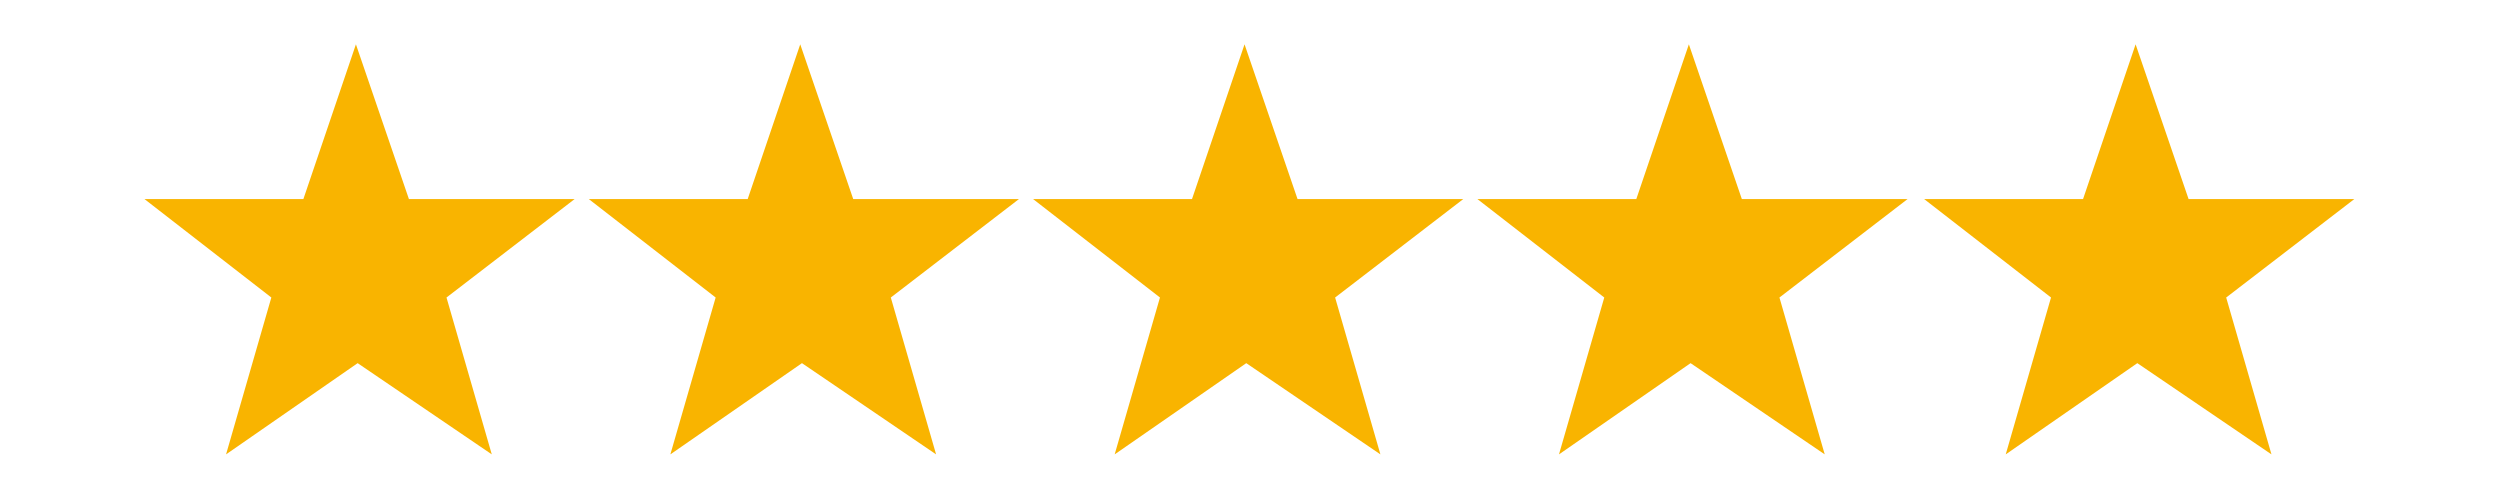
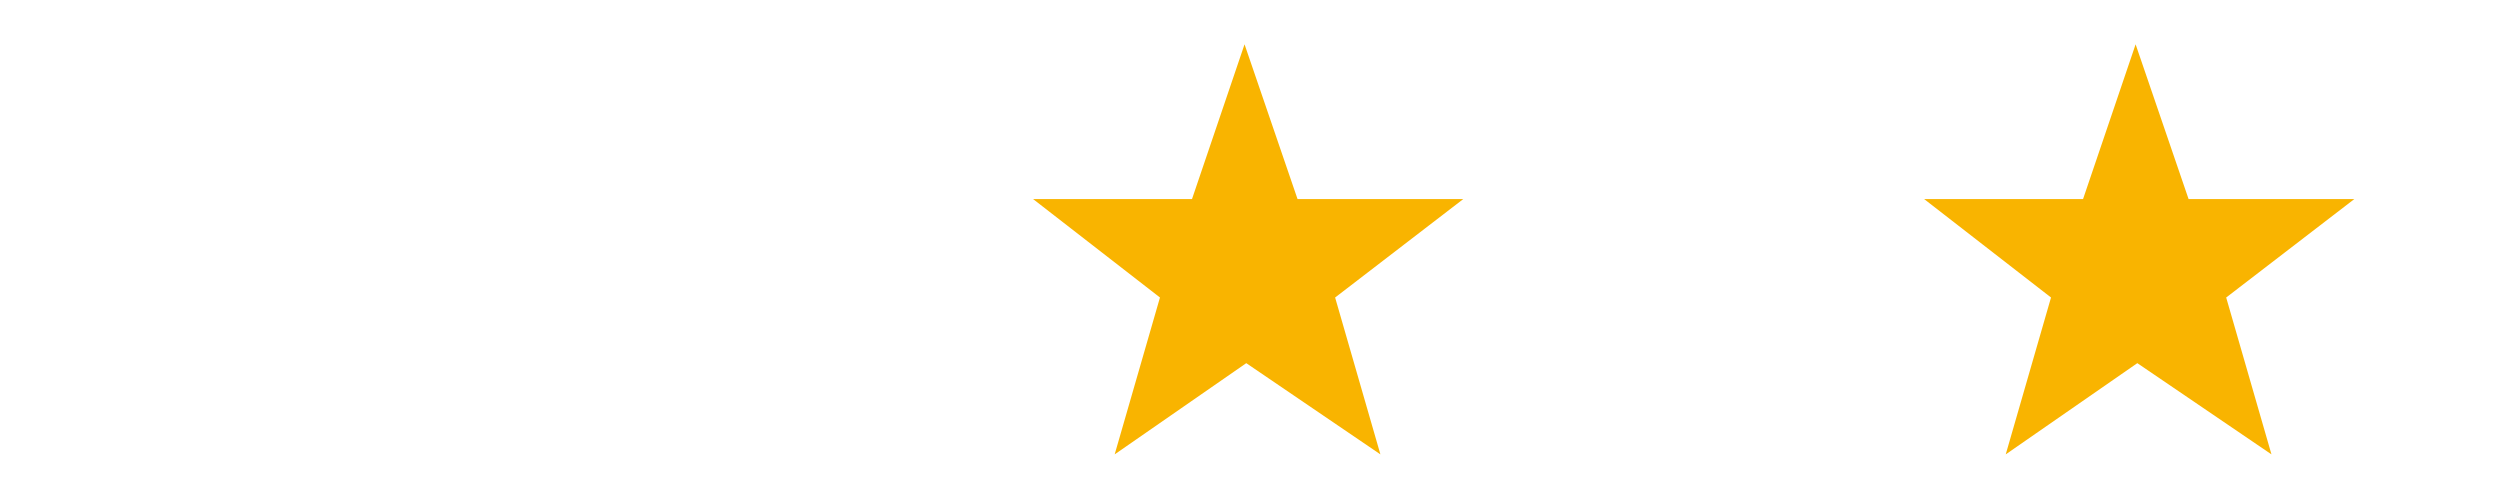
<svg xmlns="http://www.w3.org/2000/svg" width="1000" zoomAndPan="magnify" viewBox="0 0 750 150" height="200" preserveAspectRatio="xMidYMid meet" version="1.2">
  <defs>
    <clipPath id="e02fae8124">
-       <path d="M 443 13 L 573 13 L 573 136.703 L 443 136.703 Z M 443 13 " />
-     </clipPath>
+       </clipPath>
    <clipPath id="6269ff69ad">
      <path d="M 577 13 L 706.336 13 L 706.336 136.703 L 577 136.703 Z M 577 13 " />
    </clipPath>
    <clipPath id="c4932ab893">
      <path d="M 309 13 L 439 13 L 439 136.703 L 309 136.703 Z M 309 13 " />
    </clipPath>
    <clipPath id="0b54443457">
-       <path d="M 176 13 L 306 13 L 306 136.703 L 176 136.703 Z M 176 13 " />
-     </clipPath>
+       </clipPath>
    <clipPath id="cd9aeec081">
-       <path d="M 43.336 13 L 173 13 L 173 136.703 L 43.336 136.703 Z M 43.336 13 " />
-     </clipPath>
+       </clipPath>
  </defs>
  <g id="c950650c98">
    <g clip-rule="nonzero" clip-path="url(#e02fae8124)">
      <path style=" stroke:none;fill-rule:nonzero;fill:#f9b400;fill-opacity:1;" d="M 490.895 59.715 L 443.215 59.715 L 481.281 89.254 L 467.695 136.312 L 507.172 108.945 L 547.418 136.312 L 533.832 89.254 L 572.281 59.715 L 522.551 59.715 L 506.66 13.297 Z M 490.895 59.715 " />
    </g>
    <g clip-rule="nonzero" clip-path="url(#6269ff69ad)">
      <path style=" stroke:none;fill-rule:nonzero;fill:#f9b400;fill-opacity:1;" d="M 624.918 59.715 L 577.238 59.715 L 615.305 89.254 L 601.719 136.312 L 641.195 108.945 L 681.441 136.312 L 667.855 89.254 L 706.305 59.715 L 656.574 59.715 L 640.684 13.297 Z M 624.918 59.715 " />
    </g>
    <g clip-rule="nonzero" clip-path="url(#c4932ab893)">
      <path style=" stroke:none;fill-rule:nonzero;fill:#f9b400;fill-opacity:1;" d="M 357.602 59.715 L 309.922 59.715 L 347.988 89.254 L 334.402 136.312 L 373.879 108.945 L 414.121 136.312 L 400.535 89.254 L 438.988 59.715 L 389.258 59.715 L 373.363 13.297 Z M 357.602 59.715 " />
    </g>
    <g clip-rule="nonzero" clip-path="url(#0b54443457)">
      <path style=" stroke:none;fill-rule:nonzero;fill:#f9b400;fill-opacity:1;" d="M 224.309 59.715 L 176.629 59.715 L 214.695 89.254 L 201.109 136.312 L 240.586 108.945 L 280.828 136.312 L 267.242 89.254 L 305.691 59.715 L 255.965 59.715 L 240.07 13.297 Z M 224.309 59.715 " />
    </g>
    <g clip-rule="nonzero" clip-path="url(#cd9aeec081)">
      <path style=" stroke:none;fill-rule:nonzero;fill:#f9b400;fill-opacity:1;" d="M 91.016 59.715 L 43.336 59.715 L 81.402 89.254 L 67.816 136.312 L 107.293 108.945 L 147.535 136.312 L 133.949 89.254 L 172.398 59.715 L 122.672 59.715 L 106.777 13.297 Z M 91.016 59.715 " />
    </g>
    <g style="fill:#f9b400;fill-opacity:1;">
      <g transform="translate(374.209, 76.875)">
        <path style="stroke:none" d="M 0.781 0.031 C 0.676 0.031 0.586 0 0.516 -0.062 C 0.453 -0.125 0.422 -0.207 0.422 -0.312 C 0.422 -0.414 0.453 -0.5 0.516 -0.562 C 0.586 -0.625 0.676 -0.656 0.781 -0.656 C 0.895 -0.656 0.984 -0.625 1.047 -0.562 C 1.117 -0.5 1.156 -0.414 1.156 -0.312 C 1.156 -0.219 1.117 -0.133 1.047 -0.062 C 0.984 0 0.895 0.031 0.781 0.031 Z M 0.781 0.031 " />
      </g>
    </g>
  </g>
</svg>